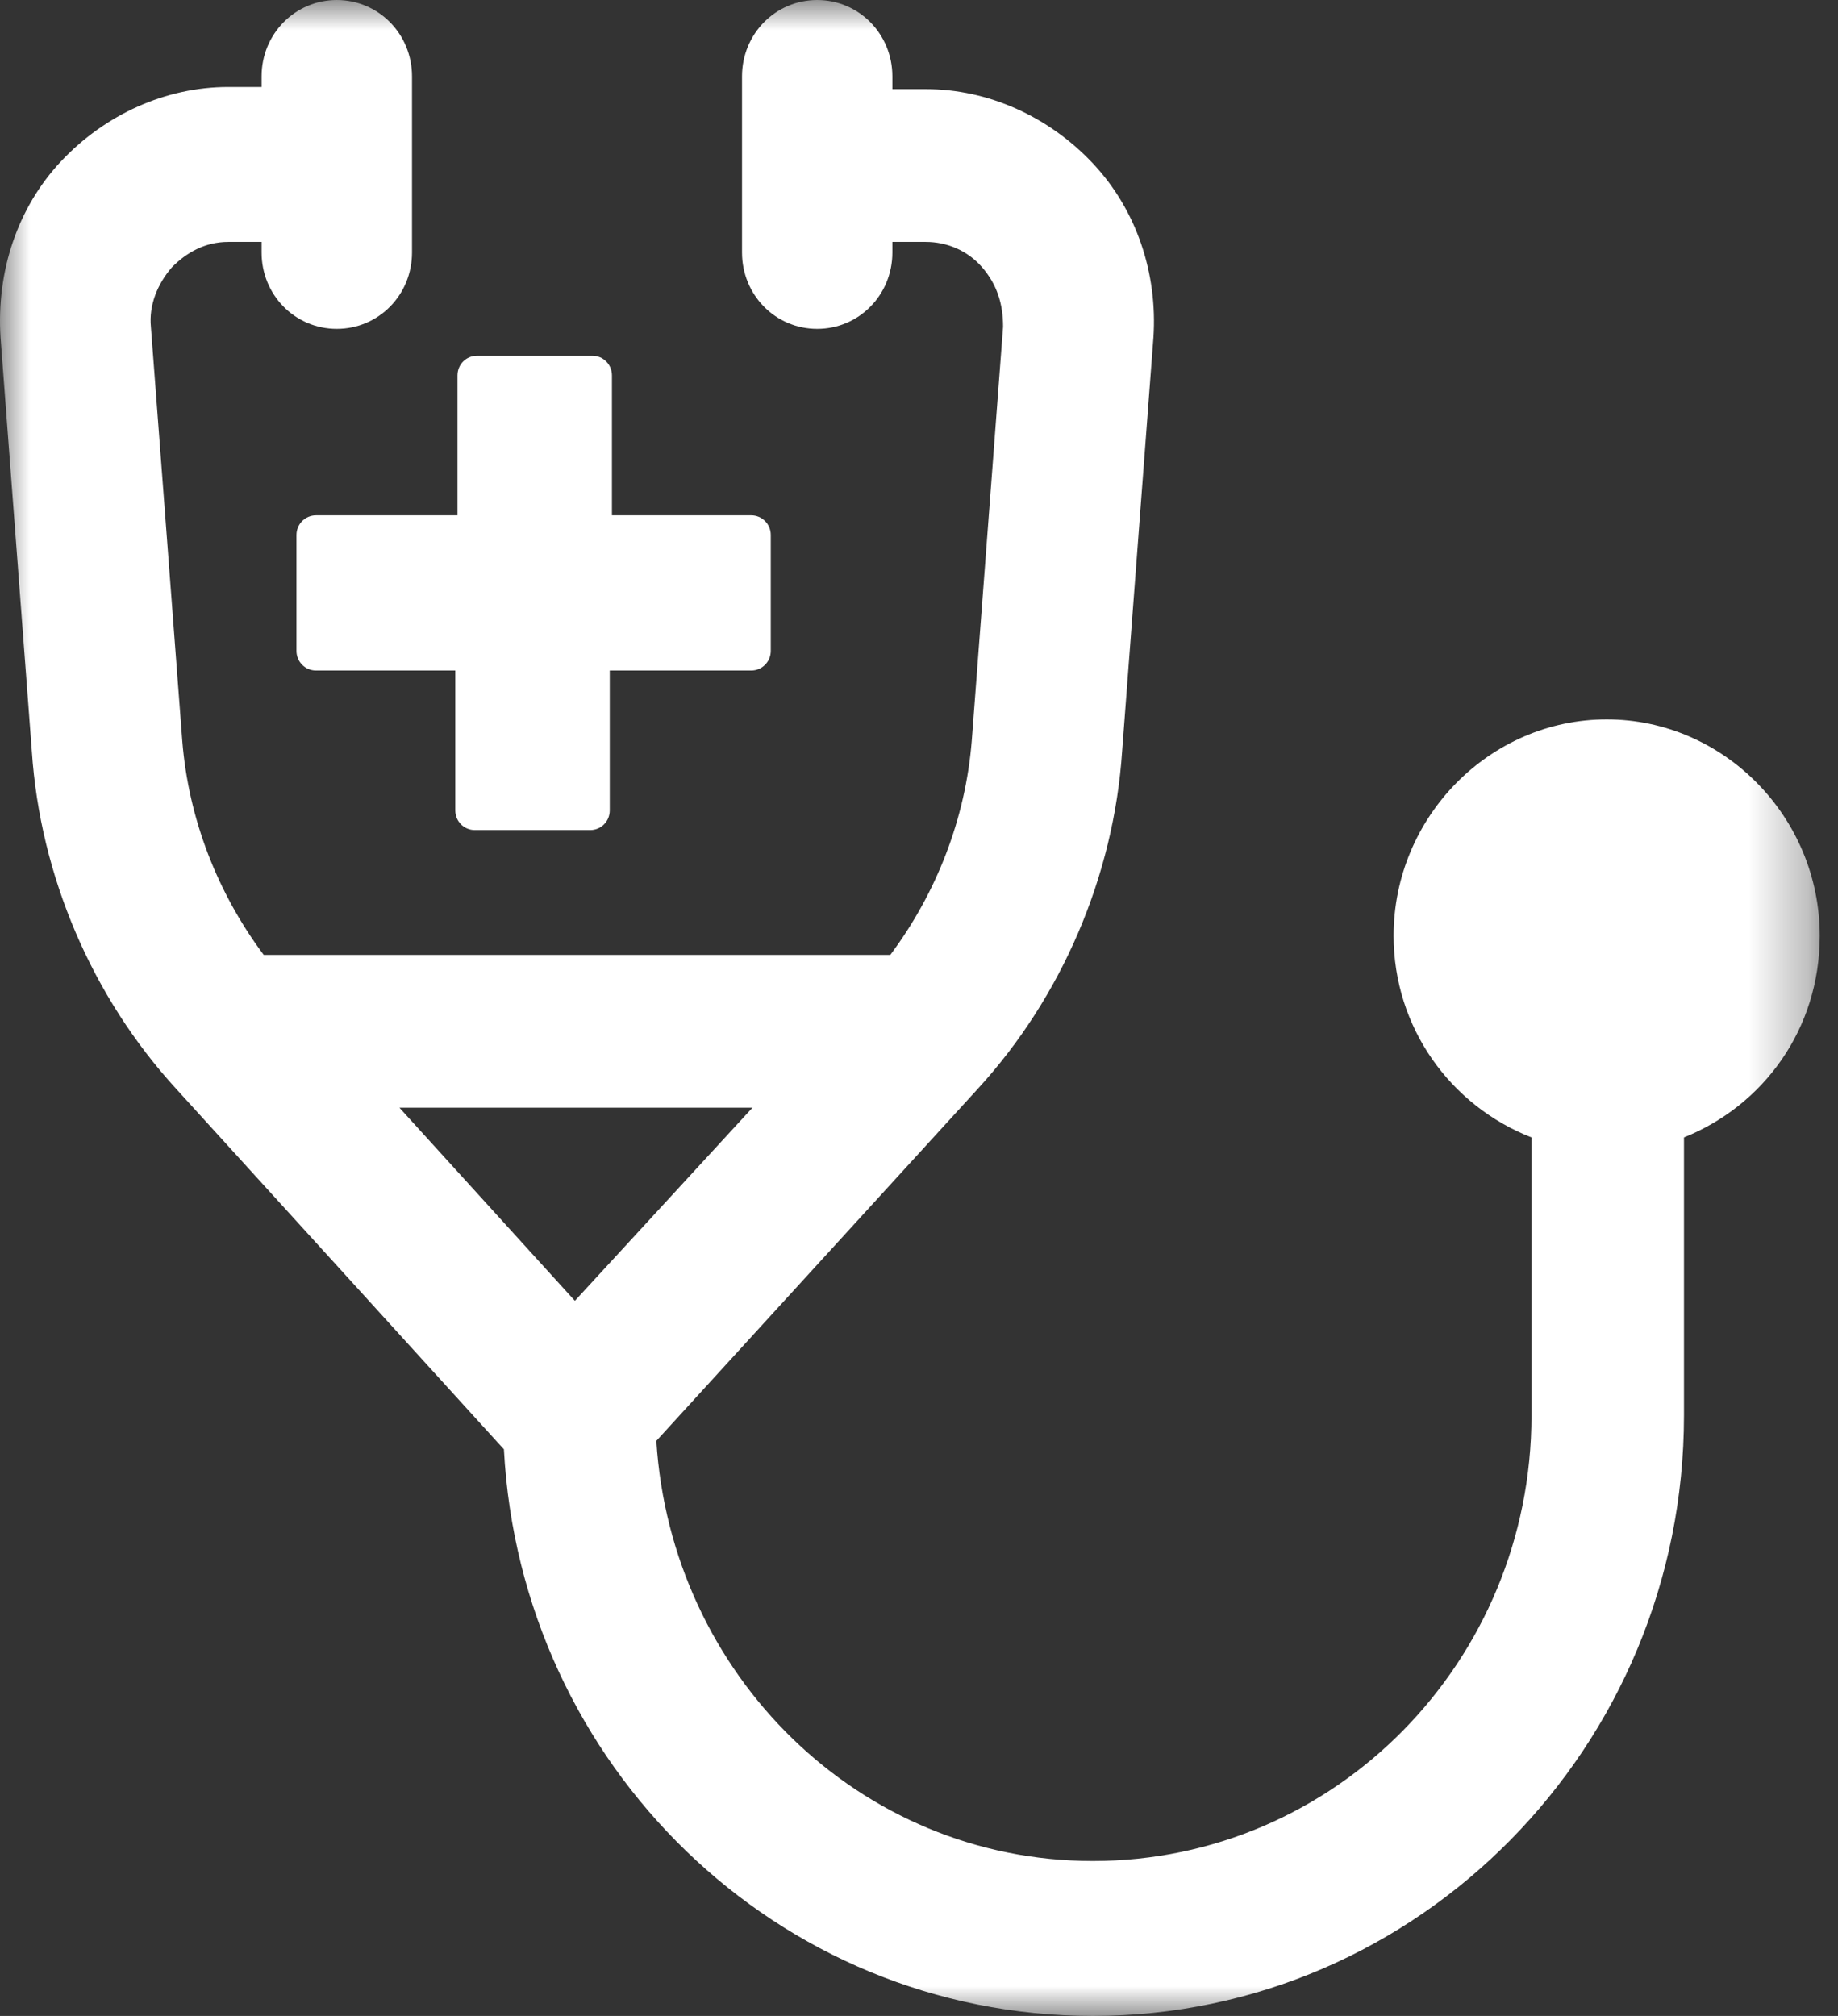
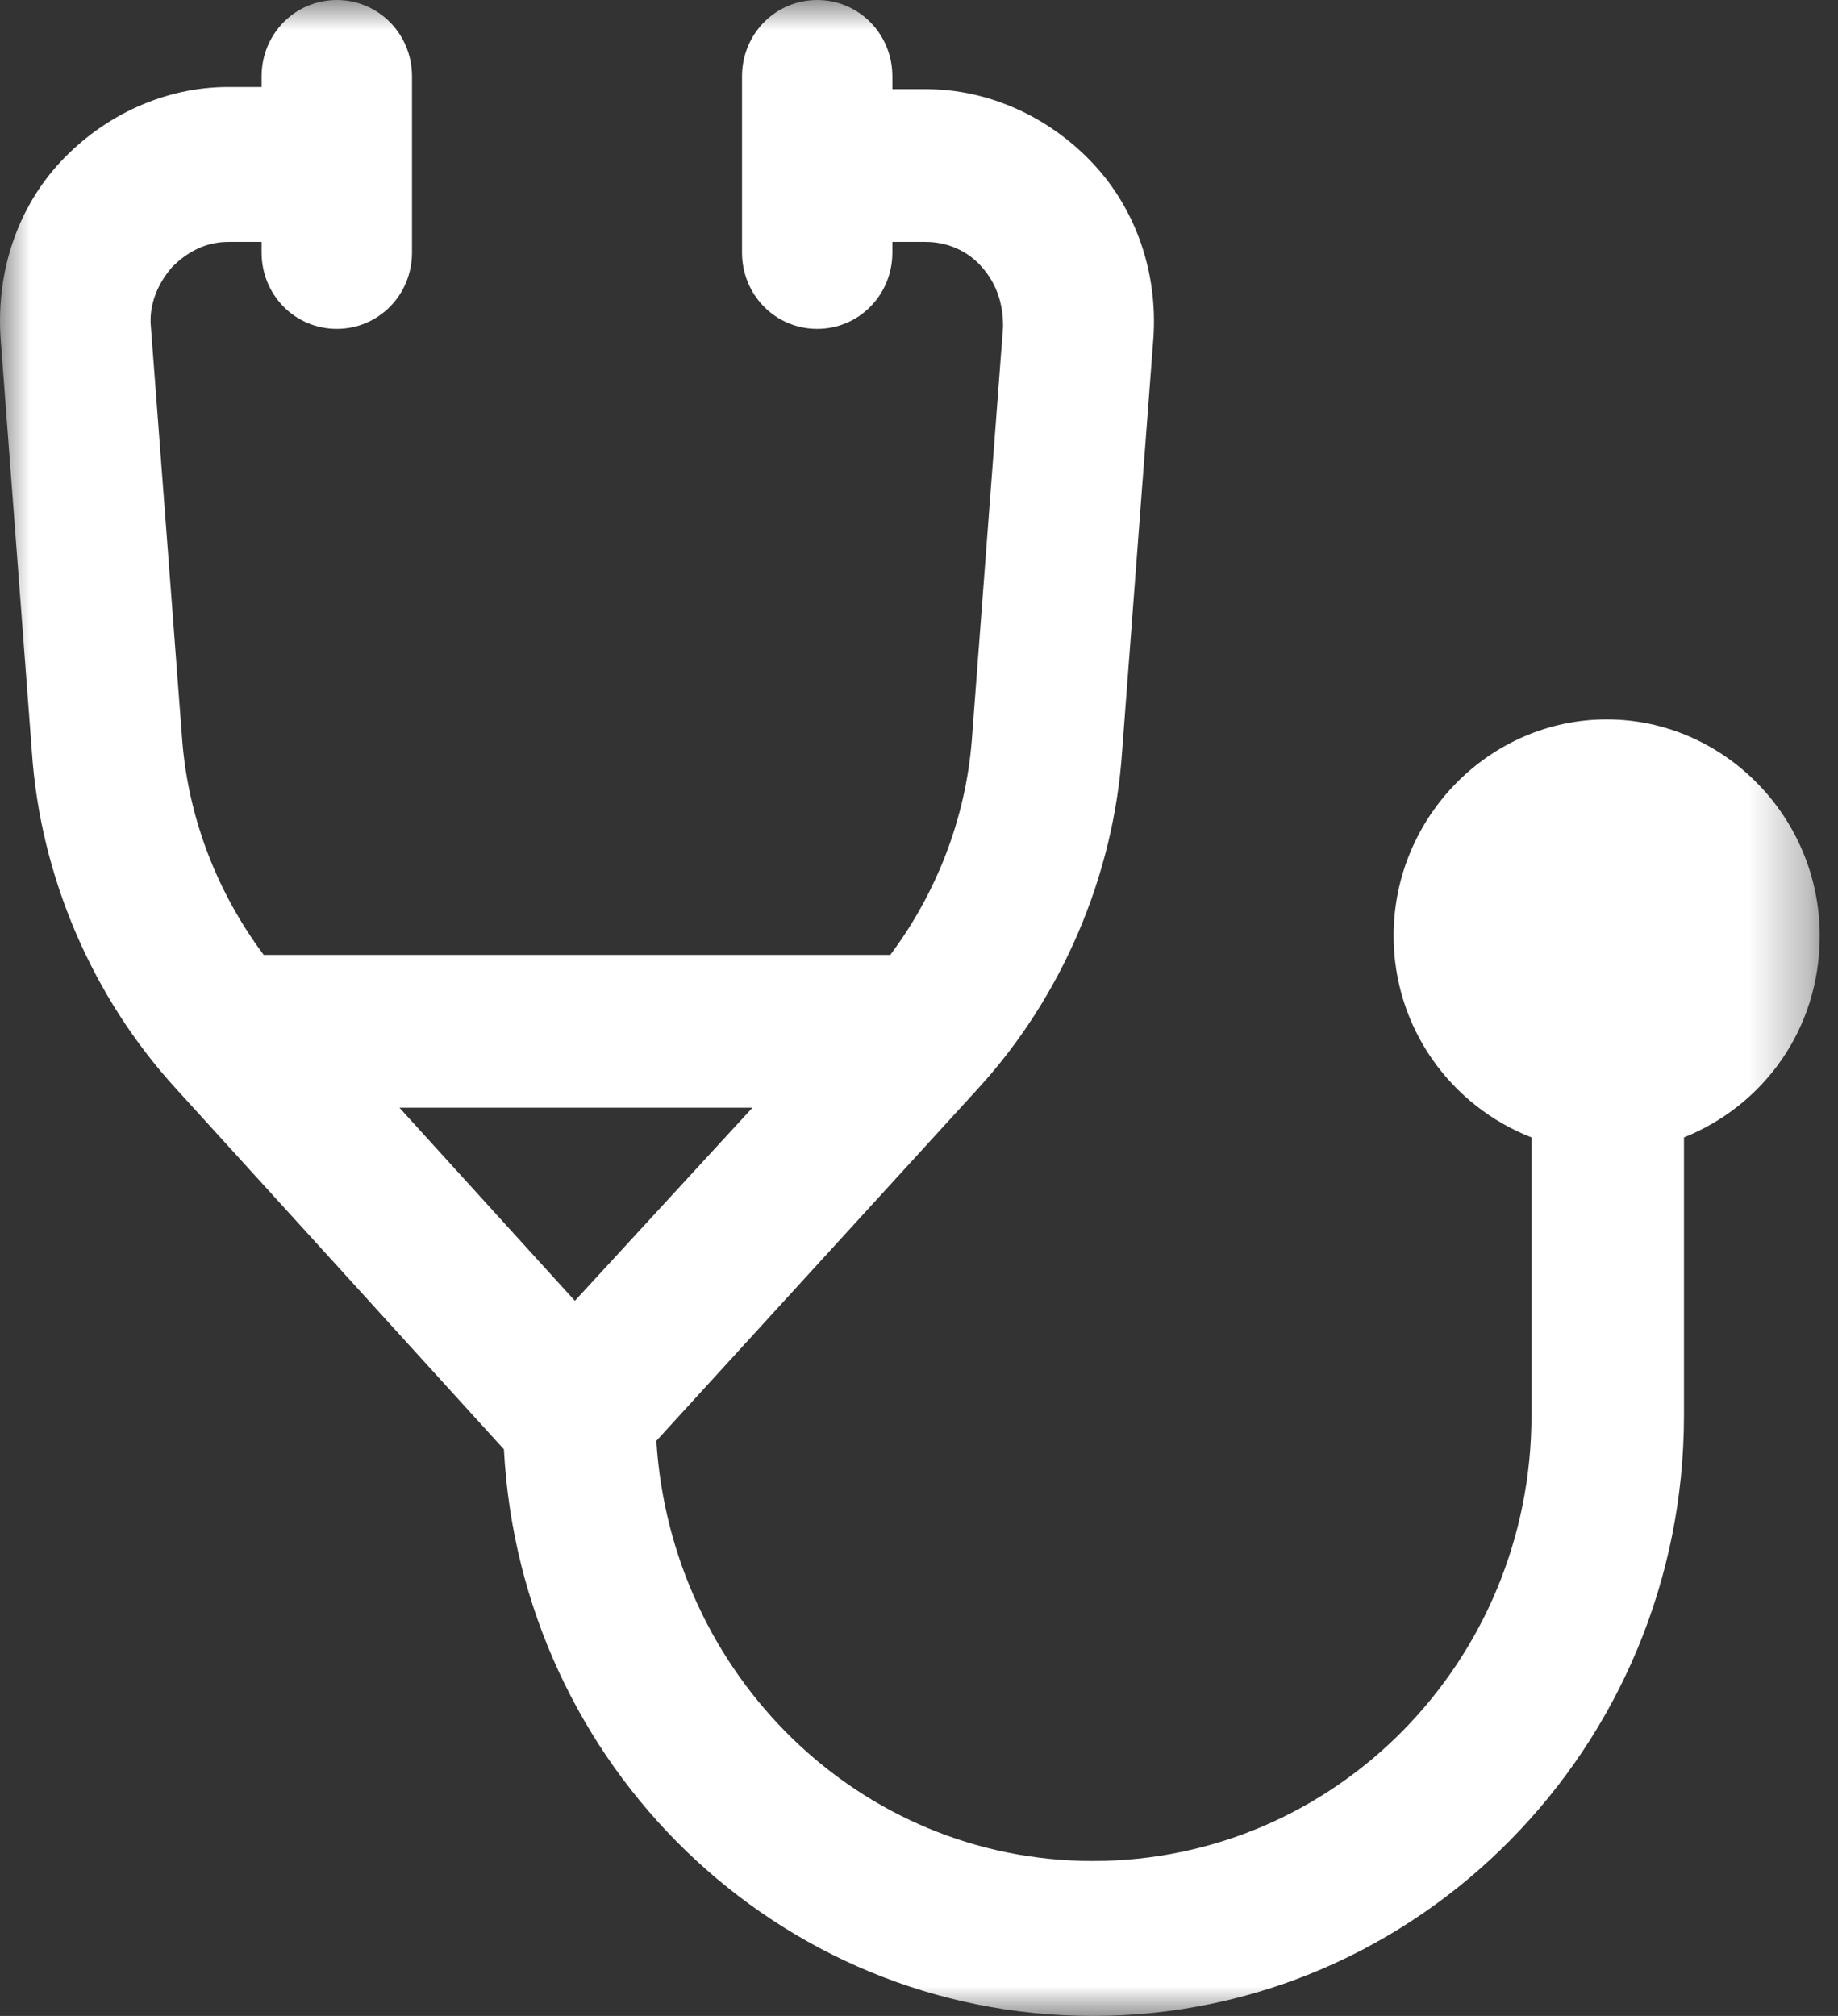
<svg xmlns="http://www.w3.org/2000/svg" xmlns:xlink="http://www.w3.org/1999/xlink" width="31px" height="34px" viewBox="0 0 31 34" version="1.1">
  <rect x="0" y="0" width="31" height="34" fill="#333333" stroke="none" />
  <title>icn_be-playing-m</title>
  <desc>Created with Sketch.</desc>
  <defs>
    <polygon id="path-1" points="4.9961471e-05 7.15789474e-05 30.692 7.15789474e-05 30.692 34 4.9961471e-05 34" />
  </defs>
  <g id="Mobile" stroke="none" stroke-width="1" fill="none" fill-rule="evenodd">
    <g id="2.0-Start-Managing-Now" transform="translate(-52, -2175)">
      <g id="module-1" transform="translate(17, 474)">
        <g id="info4" transform="translate(27, 1692)">
          <g id="icn_be-playing-m" transform="translate(8, 9)">
            <g id="Group-3">
              <mask id="mask-2" fill="white">
                <use xlink:href="#path-1" />
              </mask>
              <g id="Clip-2" />
              <path d="M6.737,18.682 L12.691,18.682 L9.696,21.939 L6.737,18.682 Z M30.692,15.783 C30.692,13.779 29.071,12.133 27.099,12.133 C25.126,12.133 23.505,13.779 23.505,15.783 C23.505,17.322 24.457,18.646 25.83,19.183 L25.83,23.872 C25.83,28.023 22.519,31.387 18.433,31.387 C14.487,31.387 11.317,28.238 11.07,24.301 L16.495,18.36 C17.904,16.821 18.785,14.781 18.926,12.67 L19.454,5.691 C19.525,4.617 19.173,3.543 18.433,2.756 C17.693,1.968 16.671,1.503 15.615,1.503 L15.051,1.503 L15.051,1.288 C15.051,0.573 14.487,7.15789474e-05 13.783,7.15789474e-05 C13.078,7.15789474e-05 12.515,0.573 12.515,1.288 L12.515,4.259 C12.515,4.975 13.078,5.547 13.783,5.547 C14.487,5.547 15.051,4.975 15.051,4.259 L15.051,4.08 L15.615,4.08 C15.967,4.08 16.319,4.223 16.566,4.51 C16.812,4.796 16.918,5.118 16.918,5.512 L16.39,12.491 C16.284,13.815 15.791,15.067 15.016,16.105 L4.448,16.105 C3.673,15.067 3.179,13.815 3.074,12.491 L2.545,5.512 C2.51,5.154 2.651,4.796 2.898,4.51 C3.144,4.259 3.461,4.08 3.849,4.08 L4.412,4.08 L4.412,4.259 C4.412,4.975 4.976,5.547 5.68,5.547 C6.385,5.547 6.949,4.975 6.949,4.259 L6.949,1.288 C6.949,0.573 6.385,7.15789474e-05 5.68,7.15789474e-05 C4.976,7.15789474e-05 4.412,0.573 4.412,1.288 L4.412,1.467 L3.849,1.467 C2.792,1.467 1.77,1.933 1.03,2.72 C0.291,3.507 -0.062,4.581 0.009,5.691 L0.537,12.67 C0.678,14.781 1.559,16.821 2.968,18.36 L8.499,24.444 C8.78,29.777 13.113,34 18.433,34 C23.928,34 28.402,29.455 28.402,23.872 L28.402,19.183 C29.741,18.646 30.692,17.358 30.692,15.783 Z" id="Fill-1" fill="#FFFFFF" mask="url(#mask-2)" />
            </g>
-             <path d="M5,9.023 L5,10.977 C5,11.161 5.147,11.309 5.33,11.309 L7.679,11.309 L7.679,13.668 C7.679,13.853 7.826,14 8.009,14 L9.954,14 C10.138,14 10.284,13.853 10.284,13.668 L10.284,11.309 L12.67,11.309 C12.853,11.309 13,11.161 13,10.977 L13,9.023 C13,8.839 12.853,8.691 12.67,8.691 L10.321,8.691 L10.321,6.332 C10.321,6.147 10.174,6 9.991,6 L8.046,6 C7.862,6 7.716,6.147 7.716,6.332 L7.716,8.691 L5.33,8.691 C5.147,8.691 5,8.839 5,9.023" id="Fill-4" fill="#FFFFFF" />
          </g>
        </g>
      </g>
    </g>
  </g>
</svg>